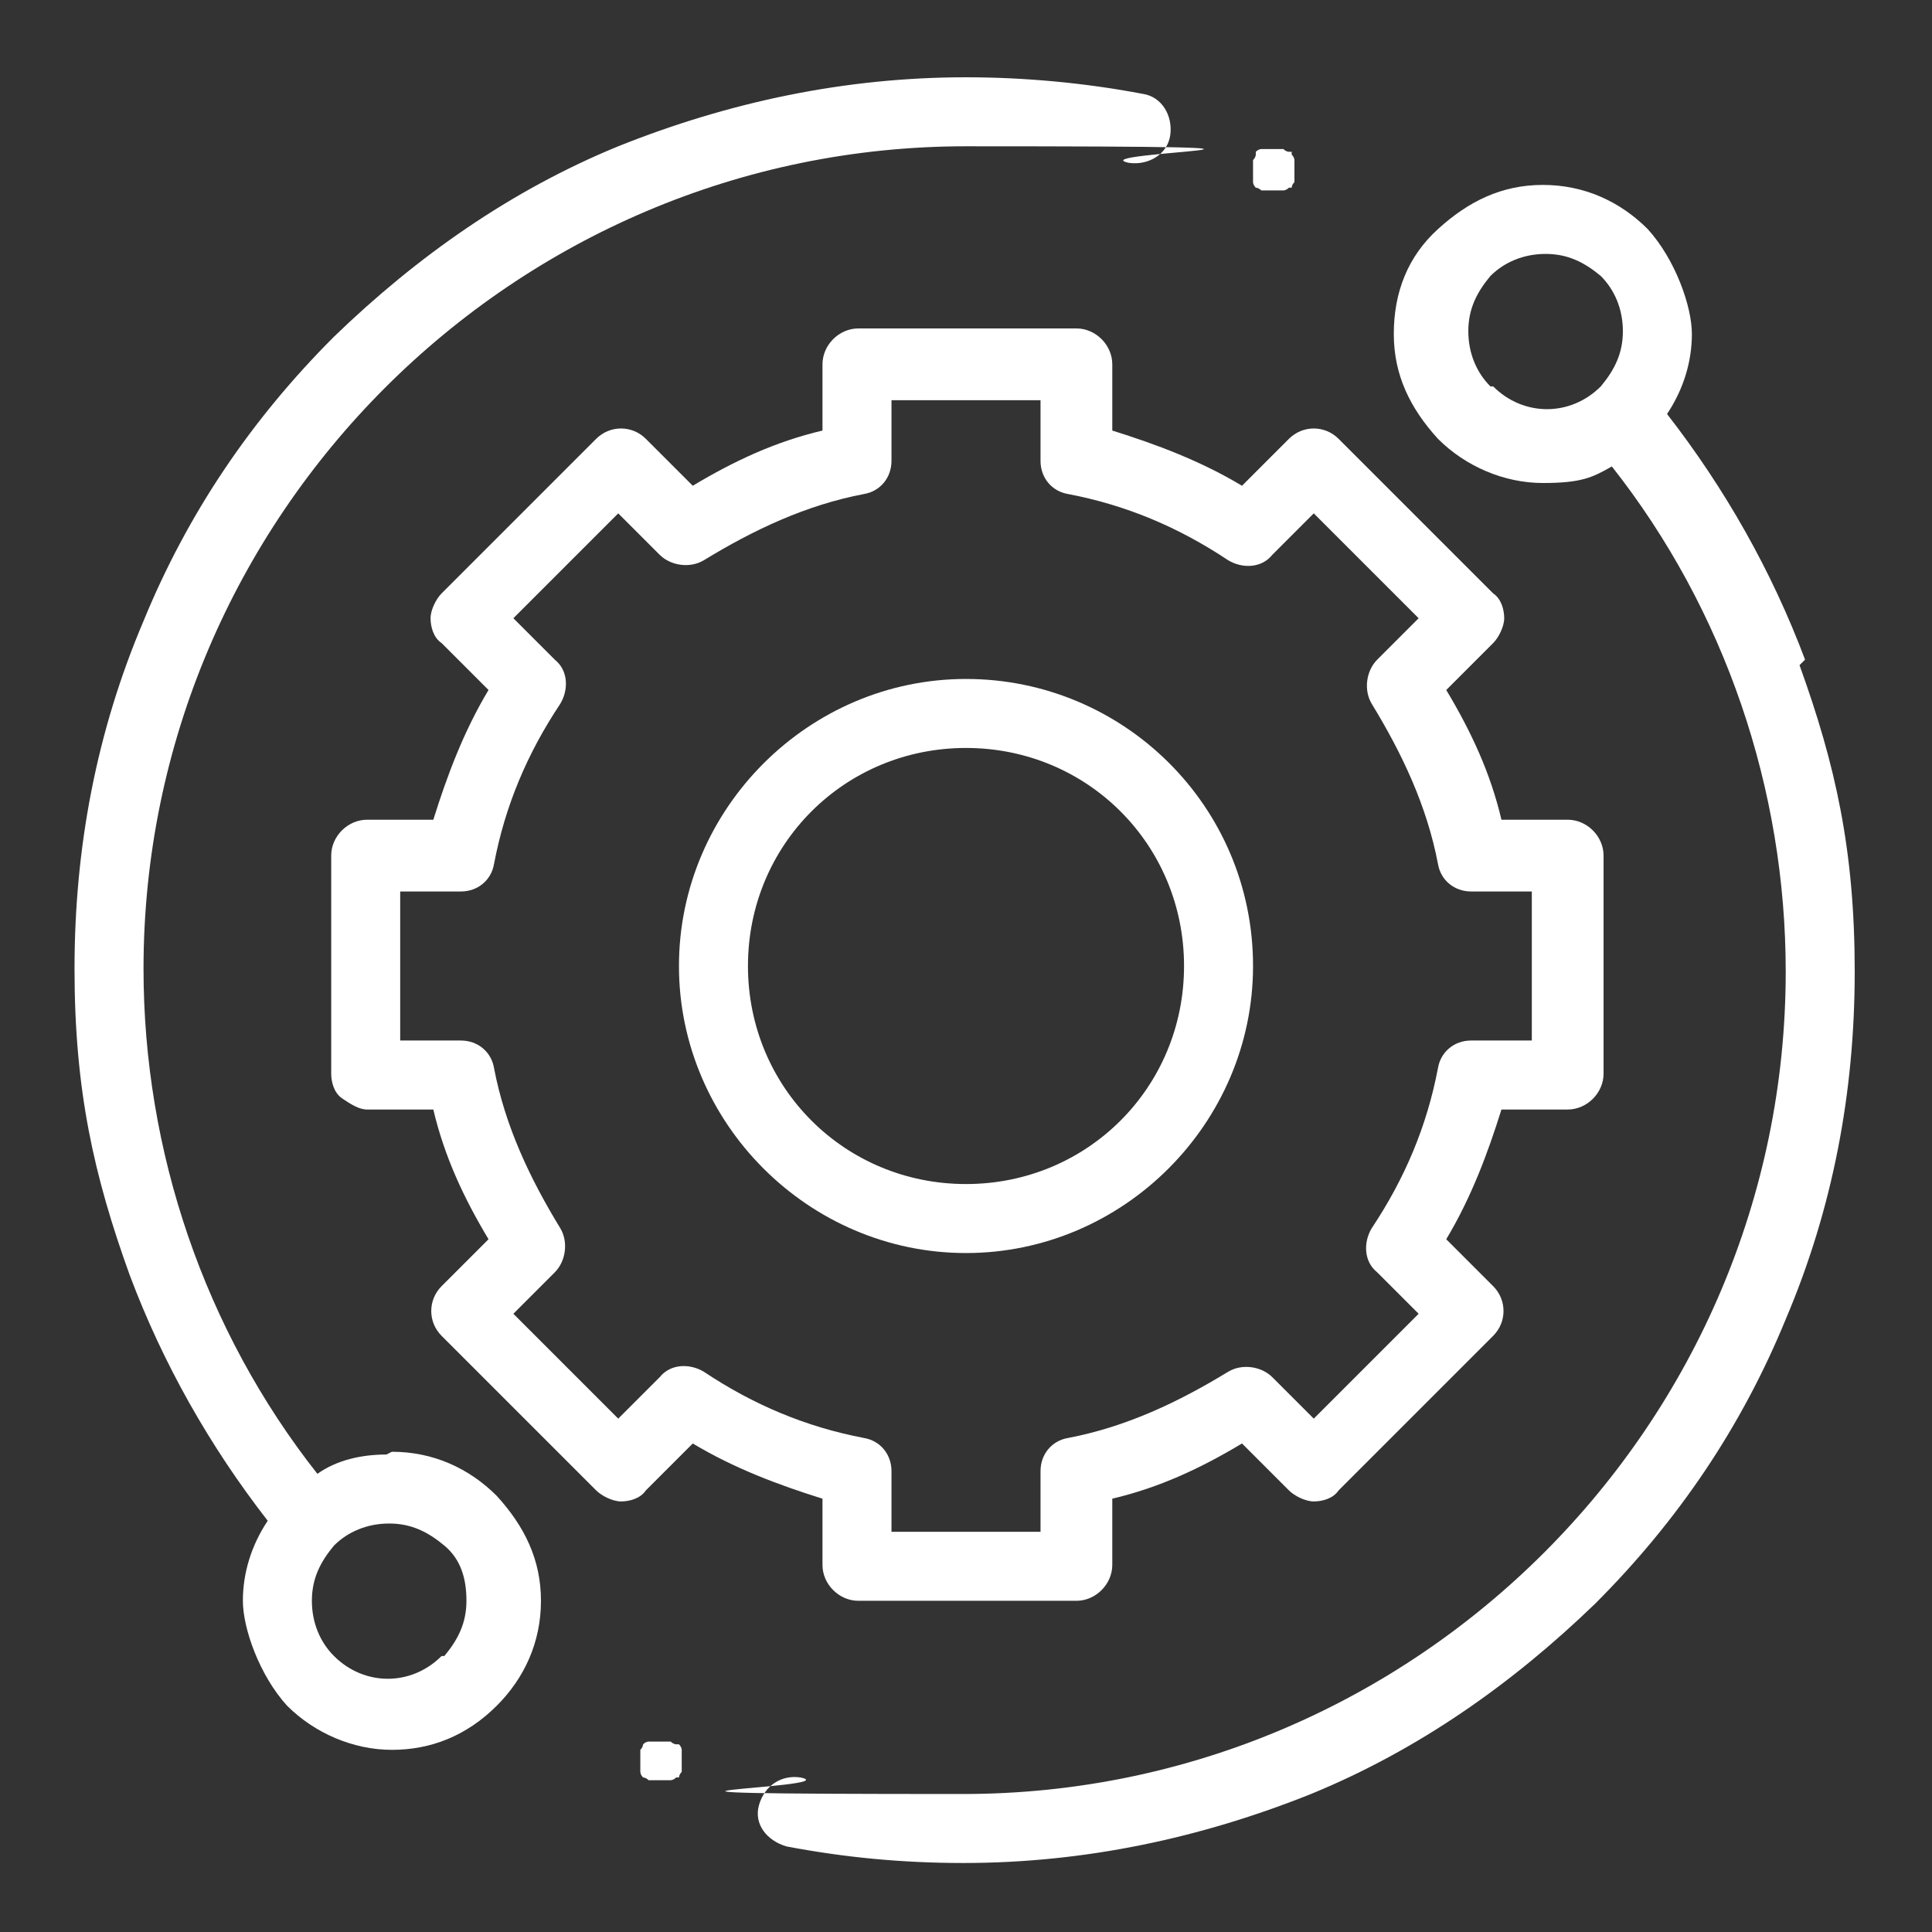
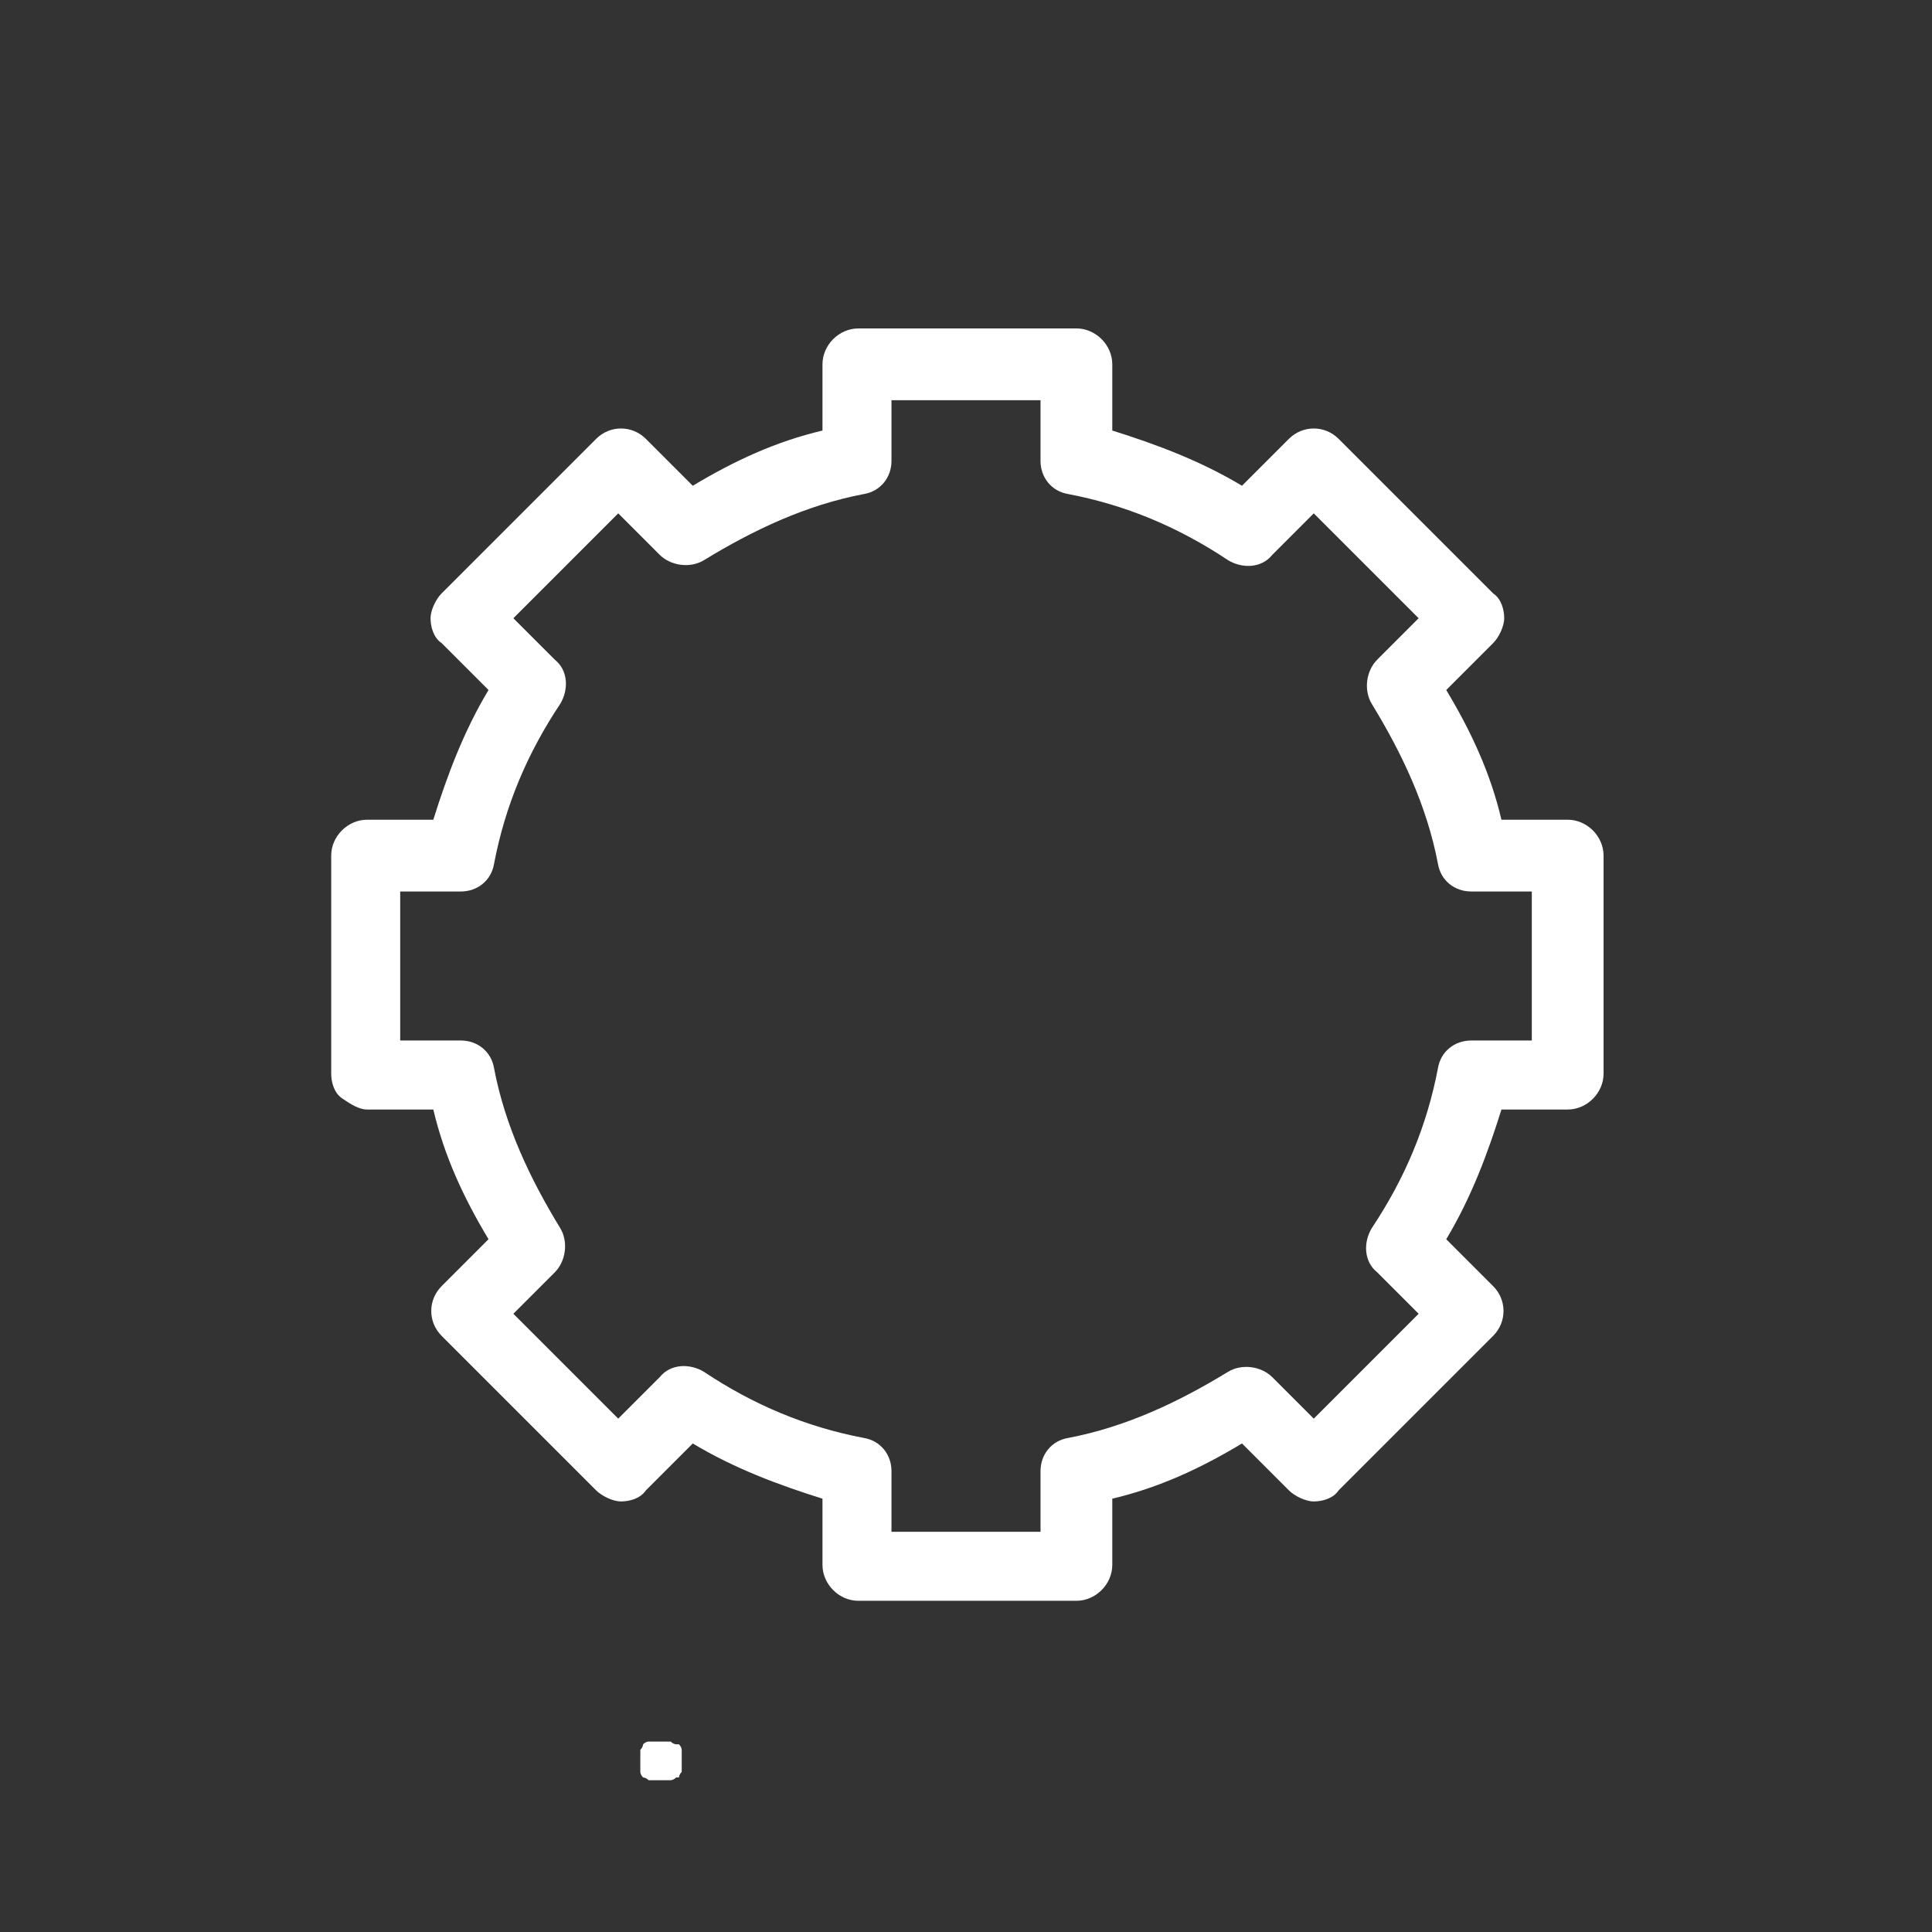
<svg xmlns="http://www.w3.org/2000/svg" id="Layer_1" version="1.1" viewBox="0 0 70 70">
  <rect x="0" y="0" width="70" height="70" fill="#333333" stroke="none" />
  <defs>
    <style>
      .st0 {
        fill: #fff;
      }
    </style>
  </defs>
-   <path class="st0" d="M14,52.7c-.9,0-1.8.2-2.5.7-4.1-5.2-6.3-11.7-6.3-18.3,0-16.4,13.4-29.8,29.8-29.8s4,.2,5.9.6c.7.1,1.4-.3,1.5-1,.1-.7-.3-1.4-1-1.5-2.1-.4-4.3-.6-6.4-.6-4.4,0-8.6.9-12.6,2.5-3.9,1.6-7.3,4-10.3,6.9-3,3-5.3,6.4-6.9,10.3-1.7,4-2.5,8.2-2.5,12.6s.7,7.5,2,11.1c1.2,3.2,2.9,6.2,5,8.9-.6.9-.9,1.9-.9,2.9s.6,2.7,1.6,3.8c1,1,2.4,1.6,3.8,1.6s2.7-.5,3.8-1.6h0c1-1,1.6-2.3,1.6-3.8s-.6-2.7-1.6-3.8c-1-1-2.3-1.6-3.8-1.6ZM16,60c-1.1,1.1-2.8,1.1-3.9,0-.5-.5-.8-1.2-.8-2s.3-1.4.8-2c.5-.5,1.2-.8,2-.8s1.4.3,2,.8.8,1.2.8,2-.3,1.4-.8,2Z" />
-   <path class="st0" d="M65.4,23.9c-1.2-3.2-2.9-6.2-5-8.9.6-.9.9-1.9.9-2.9s-.6-2.7-1.6-3.8c-1-1-2.3-1.6-3.8-1.6s-2.7.6-3.8,1.6-1.6,2.3-1.6,3.8.6,2.7,1.6,3.8c1,1,2.4,1.6,3.8,1.6s1.8-.2,2.5-.6c4.1,5.2,6.3,11.7,6.3,18.3,0,16.4-13.4,29.8-29.8,29.8s-4-.2-5.9-.6c-.7-.1-1.3.3-1.5,1s.3,1.3,1,1.5c2.1.4,4.2.6,6.4.6,4.4,0,8.6-.9,12.6-2.5,3.9-1.6,7.3-4,10.3-6.9,3-3,5.3-6.4,6.9-10.3,1.7-4,2.5-8.2,2.5-12.6s-.7-7.5-2-11.1ZM54,14c-.5-.5-.8-1.2-.8-2s.3-1.4.8-2c.5-.5,1.2-.8,2-.8s1.4.3,2,.8c.5.5.8,1.2.8,2s-.3,1.4-.8,2c-1.1,1.1-2.8,1.1-3.9,0Z" />
  <path class="st0" d="M29.8,56.7c0,.7.6,1.3,1.3,1.3h7.9c.7,0,1.3-.6,1.3-1.3v-2.4c1.7-.4,3.2-1.1,4.7-2l1.7,1.7c.2.2.6.4.9.4.3,0,.7-.1.9-.4l5.6-5.6c.5-.5.5-1.3,0-1.8l-1.7-1.7c.9-1.5,1.5-3.1,2-4.7h2.4c.7,0,1.3-.6,1.3-1.3v-7.9c0-.7-.6-1.3-1.3-1.3h-2.4c-.4-1.7-1.1-3.2-2-4.7l1.7-1.7c.2-.2.4-.6.4-.9,0-.3-.1-.7-.4-.9l-5.6-5.6c-.5-.5-1.3-.5-1.8,0l-1.7,1.7c-1.5-.9-3.1-1.5-4.7-2v-2.4c0-.7-.6-1.3-1.3-1.3h-7.9c-.7,0-1.3.6-1.3,1.3v2.4c-1.7.4-3.2,1.1-4.7,2l-1.7-1.7c-.5-.5-1.3-.5-1.8,0l-5.6,5.6c-.2.2-.4.6-.4.9,0,.3.1.7.4.9l1.7,1.7c-.9,1.5-1.5,3.1-2,4.7h-2.4c-.7,0-1.3.6-1.3,1.3v7.9c0,.3.1.7.4.9s.6.4.9.4h2.4c.4,1.7,1.1,3.2,2,4.7l-1.7,1.7c-.5.5-.5,1.3,0,1.8l5.6,5.6c.2.2.6.4.9.4h0c.3,0,.7-.1.9-.4l1.7-1.7c1.5.9,3.1,1.5,4.7,2v2.4ZM25.5,49.7c-.5-.3-1.2-.3-1.6.2l-1.5,1.5-3.8-3.8,1.5-1.5c.4-.4.5-1.1.2-1.6-1.1-1.8-2-3.7-2.4-5.8-.1-.6-.6-1-1.2-1h-2.2v-5.4h2.2c.6,0,1.1-.4,1.2-1,.4-2.1,1.2-4,2.4-5.8.3-.5.3-1.2-.2-1.6l-1.5-1.5,3.8-3.8,1.5,1.5c.4.4,1.1.5,1.6.2,1.8-1.1,3.7-2,5.8-2.4.6-.1,1-.6,1-1.2v-2.2h5.4v2.2c0,.6.4,1.1,1,1.2,2.1.4,4,1.2,5.8,2.4.5.3,1.2.3,1.6-.2l1.5-1.5,3.8,3.8-1.5,1.5c-.4.4-.5,1.1-.2,1.6,1.1,1.8,2,3.7,2.4,5.8.1.6.6,1,1.2,1h2.2v5.4h-2.2c-.6,0-1.1.4-1.2,1-.4,2.1-1.2,4-2.4,5.8-.3.5-.3,1.2.2,1.6l1.5,1.5-3.8,3.8-1.5-1.5c-.4-.4-1.1-.5-1.6-.2-1.8,1.1-3.7,2-5.8,2.4-.6.1-1,.6-1,1.2v2.2h-5.4v-2.2c0-.6-.4-1.1-1-1.2-2.1-.4-4-1.2-5.8-2.4Z" />
-   <path class="st0" d="M45.4,35c0-5.8-4.7-10.4-10.4-10.4s-10.4,4.7-10.4,10.4,4.7,10.4,10.4,10.4,10.4-4.7,10.4-10.4ZM27.1,35c0-4.4,3.5-7.9,7.9-7.9s7.9,3.5,7.9,7.9-3.5,7.9-7.9,7.9-7.9-3.5-7.9-7.9Z" />
-   <path class="st0" d="M45.4,6.4c0,0,0,.2,0,.2,0,0,0,.1.1.2,0,0,0,0,0,0,0,0,0,0,0,0,0,0,0,0,0,0,0,0,0,0,0,0,0,0,.1,0,.2.1,0,0,.2,0,.2,0,0,0,0,0,.1,0,0,0,0,0,.1,0s0,0,.1,0c0,0,0,0,.1,0,0,0,.2,0,.2,0,0,0,.1,0,.2-.1,0,0,0,0,.1,0,0,0,0,0,0,0,0,0,0,0,0,0,0,0,0,0,0,0,0,0,0-.1.1-.2,0,0,0-.2,0-.2,0,0,0,0,0-.1,0,0,0,0,0-.1s0,0,0-.1c0,0,0,0,0-.1,0,0,0-.2,0-.2,0,0,0-.1-.1-.2,0,0,0,0,0-.1,0,0,0,0,0,0,0,0,0,0,0,0,0,0,0,0-.1,0,0,0-.1,0-.2-.1,0,0-.2,0-.2,0,0,0,0,0-.1,0,0,0-.2,0-.2,0,0,0,0,0-.1,0,0,0-.2,0-.2,0,0,0-.1,0-.2.1,0,0,0,0,0,0,0,0,0,0,0,0,0,0,0,0,0,0,0,0,0,0,0,.1,0,0,0,.1-.1.2,0,0,0,.2,0,.2,0,0,0,0,0,.1,0,0,0,0,0,.1s0,0,0,.1c0,0,0,0,0,.1Z" />
  <path class="st0" d="M24.7,63.6c0,0,0-.2,0-.2,0,0,0-.1-.1-.2,0,0,0,0,0,0,0,0,0,0,0,0,0,0,0,0,0,0,0,0,0,0-.1,0,0,0-.1,0-.2-.1,0,0-.2,0-.2,0,0,0,0,0-.1,0,0,0-.2,0-.2,0,0,0,0,0-.1,0,0,0-.2,0-.2,0,0,0-.1,0-.2.1,0,0,0,0,0,0,0,0,0,0,0,0,0,0,0,0,0,0,0,0,0,0,0,0,0,0,0,.1-.1.2,0,0,0,.2,0,.2,0,0,0,0,0,.1,0,0,0,0,0,.1s0,0,0,.1c0,0,0,0,0,.1,0,0,0,.2,0,.2,0,0,0,.1.1.2,0,0,0,0,0,0,0,0,0,0,0,0,0,0,0,0,0,0,0,0,0,0,0,0,0,0,.1,0,.2.1,0,0,.2,0,.2,0,0,0,0,0,.1,0,0,0,0,0,.1,0s0,0,.1,0c0,0,0,0,.1,0,0,0,.2,0,.2,0,0,0,.1,0,.2-.1,0,0,0,0,.1,0,0,0,0,0,0,0,0,0,0,0,0,0,0,0,0,0,0,0,0,0,0-.1.1-.2,0,0,0-.2,0-.2,0,0,0,0,0-.1,0,0,0,0,0-.1s0,0,0-.1c0,0,0,0,0-.1Z" />
</svg>